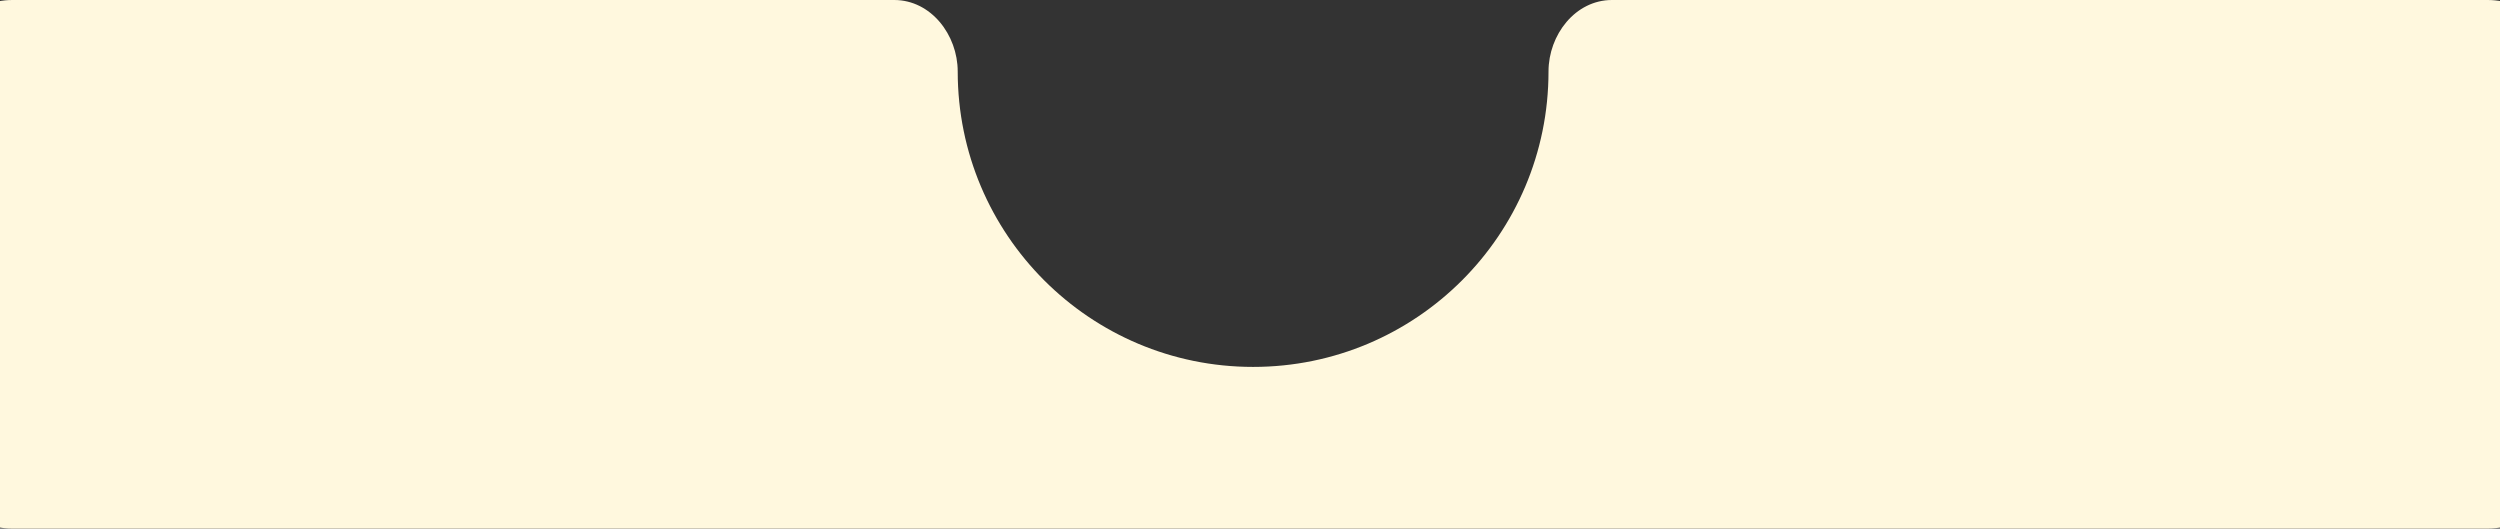
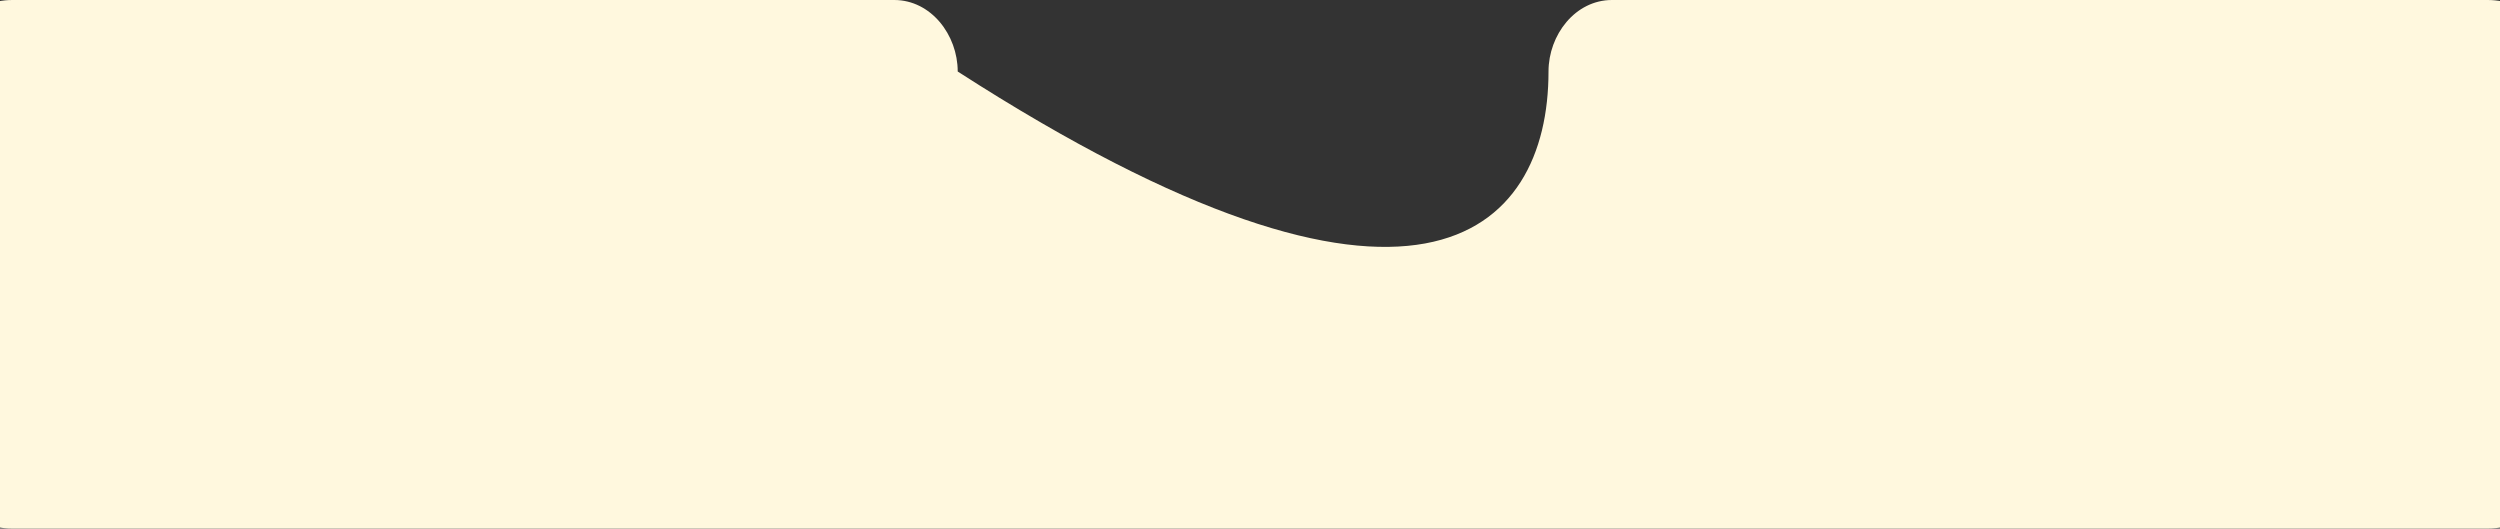
<svg xmlns="http://www.w3.org/2000/svg" width="402" height="85" viewBox="0 0 402 85" fill="none">
  <rect x="0" y="0" width="402" height="85" fill="#333333" stroke="none" />
-   <path d="M412 73C412 79.627 406.627 85 400 85H2C-4.627 85 -10 79.627 -10 73V12C-10 5.373 -4.627 0 2 0H143.791C149.693 0 154 5.598 154 11.5V11.5C154 37.733 175.266 59 201.5 59C227.734 59 249 37.733 249 11.5V11.5C249 5.598 253.307 0 259.209 0H400C406.627 0 412 5.373 412 12V73Z" fill="#FFF8DE" />
+   <path d="M412 73C412 79.627 406.627 85 400 85H2C-4.627 85 -10 79.627 -10 73V12C-10 5.373 -4.627 0 2 0H143.791C149.693 0 154 5.598 154 11.5V11.5C227.734 59 249 37.733 249 11.5V11.5C249 5.598 253.307 0 259.209 0H400C406.627 0 412 5.373 412 12V73Z" fill="#FFF8DE" />
</svg>